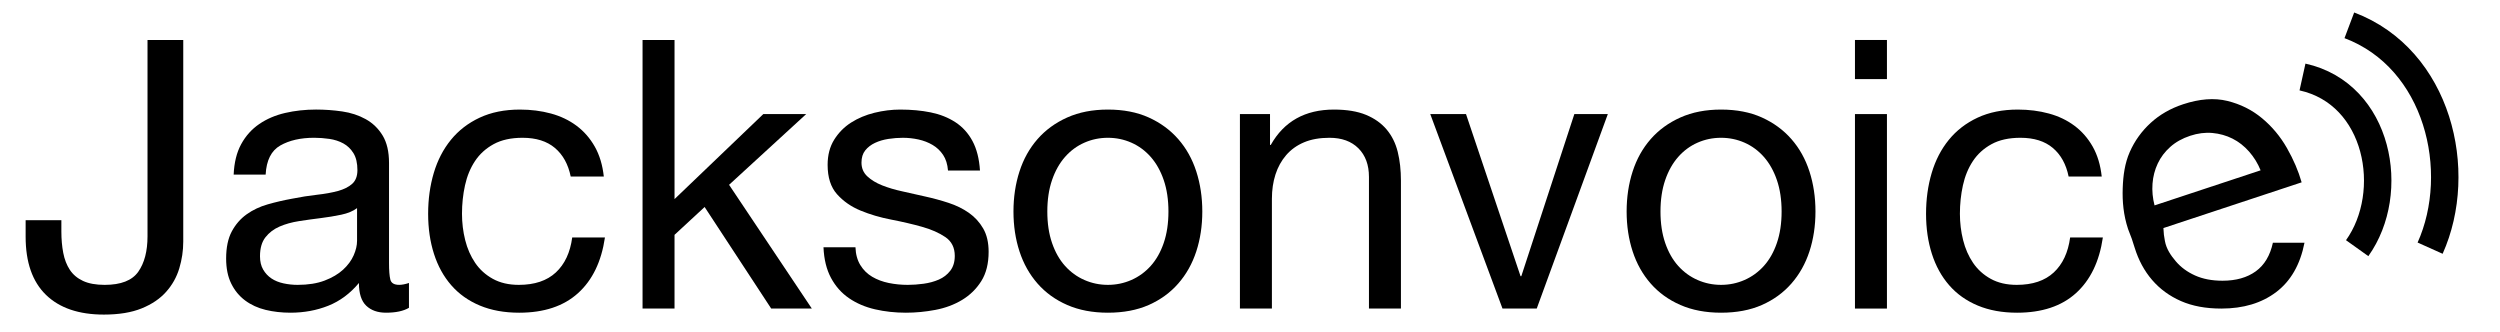
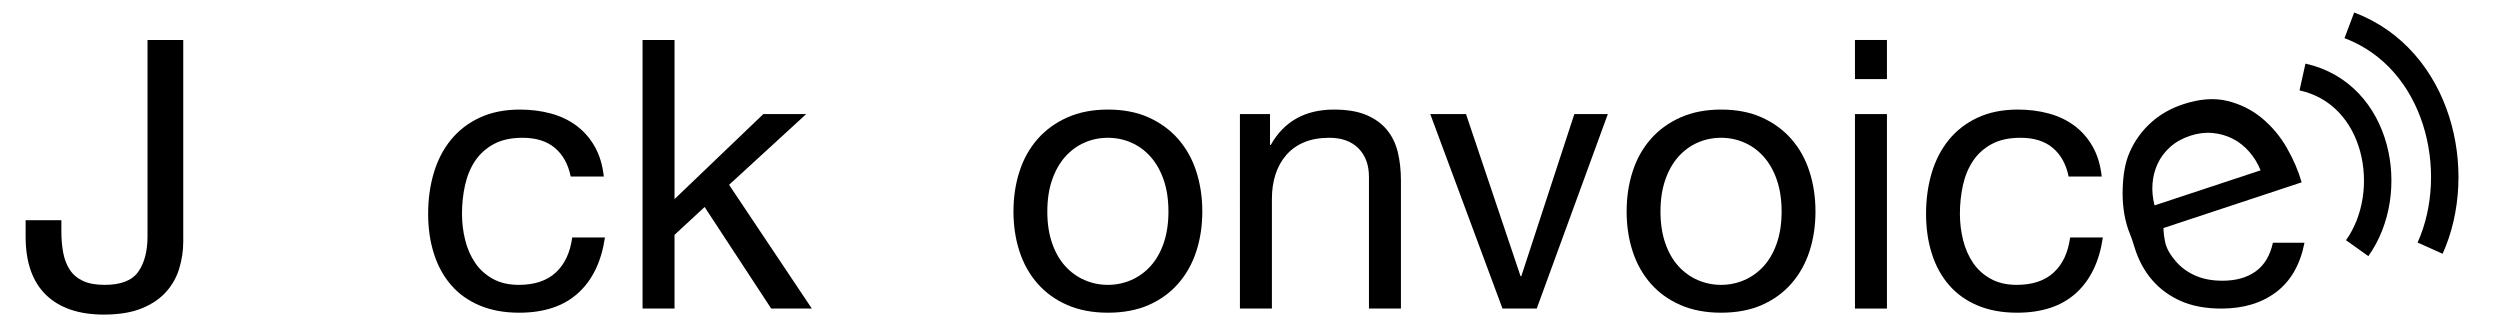
<svg xmlns="http://www.w3.org/2000/svg" version="1.1" id="Layer_1" x="0px" y="0px" width="319px" height="42.333px" viewBox="0 0 319 42.333" enable-background="new 0 0 319 42.333" xml:space="preserve">
  <g>
    <path d="M22.879,34.237c-0.336,1.121-0.896,2.121-1.68,3c-0.784,0.881-1.824,1.584-3.12,2.112   c-1.296,0.528-2.904,0.792-4.824,0.792c-3.2,0-5.664-0.84-7.392-2.52s-2.592-4.152-2.592-7.416v-2.112h4.56v1.44   c0,0.992,0.079,1.904,0.24,2.736c0.16,0.833,0.439,1.553,0.84,2.16c0.4,0.608,0.96,1.08,1.68,1.416s1.64,0.504,2.76,0.504   c2.08,0,3.511-0.56,4.296-1.68c0.784-1.12,1.176-2.624,1.176-4.512V5.101h4.56v25.728C23.383,31.981,23.215,33.118,22.879,34.237z" />
-     <path d="M49.255,39.901c-1.056,0-1.896-0.296-2.52-0.888s-0.936-1.56-0.936-2.904c-1.121,1.344-2.424,2.312-3.912,2.904   c-1.488,0.592-3.096,0.888-4.824,0.888c-1.121,0-2.177-0.12-3.168-0.36c-0.992-0.24-1.865-0.64-2.616-1.2   c-0.752-0.559-1.344-1.279-1.776-2.16c-0.432-0.88-0.648-1.944-0.648-3.192c0-1.408,0.24-2.56,0.72-3.456   c0.48-0.896,1.111-1.624,1.896-2.184c0.784-0.56,1.68-0.984,2.688-1.272c1.008-0.288,2.04-0.528,3.096-0.72   c1.12-0.223,2.184-0.392,3.192-0.504c1.008-0.112,1.896-0.271,2.664-0.48c0.768-0.208,1.375-0.512,1.824-0.912   c0.448-0.399,0.672-0.984,0.672-1.752c0-0.896-0.168-1.615-0.504-2.16c-0.336-0.543-0.768-0.96-1.296-1.248   c-0.528-0.288-1.121-0.48-1.776-0.576c-0.656-0.096-1.304-0.144-1.944-0.144c-1.728,0-3.168,0.329-4.32,0.984   c-1.152,0.656-1.776,1.896-1.872,3.72h-4.08c0.064-1.536,0.384-2.832,0.96-3.888s1.344-1.912,2.304-2.568   c0.96-0.656,2.064-1.128,3.312-1.416s2.56-0.432,3.936-0.432c1.12,0,2.232,0.081,3.336,0.24c1.104,0.16,2.104,0.488,3,0.984   c0.896,0.497,1.615,1.192,2.16,2.088c0.544,0.896,0.816,2.064,0.816,3.504v12.768c0,0.96,0.055,1.665,0.168,2.112   c0.112,0.448,0.487,0.672,1.128,0.672c0.352,0,0.768-0.08,1.248-0.24v3.168C51.479,39.693,50.503,39.901,49.255,39.901z    M43.543,27.397c-0.833,0.176-1.704,0.32-2.616,0.432c-0.912,0.112-1.832,0.24-2.76,0.384c-0.929,0.144-1.76,0.376-2.496,0.696   c-0.736,0.32-1.336,0.776-1.8,1.368c-0.464,0.593-0.696,1.4-0.696,2.424c0,0.672,0.136,1.24,0.408,1.704   c0.271,0.464,0.624,0.84,1.056,1.128c0.432,0.288,0.943,0.497,1.536,0.624c0.592,0.128,1.192,0.192,1.8,0.192   c1.344,0,2.496-0.184,3.456-0.552c0.96-0.367,1.744-0.832,2.352-1.392c0.608-0.56,1.056-1.168,1.344-1.824   c0.288-0.655,0.432-1.272,0.432-1.848v-4.176C45.047,26.941,44.375,27.222,43.543,27.397z" />
    <path d="M70.806,18.877c-1.024-0.864-2.4-1.296-4.128-1.296c-1.472,0-2.705,0.272-3.696,0.816c-0.992,0.544-1.784,1.265-2.376,2.16   c-0.593,0.896-1.016,1.928-1.272,3.096c-0.257,1.169-0.384,2.376-0.384,3.624c0,1.152,0.136,2.272,0.408,3.36   c0.271,1.088,0.696,2.056,1.272,2.904c0.576,0.848,1.328,1.528,2.256,2.04c0.928,0.512,2.032,0.768,3.312,0.768   c2.016,0,3.592-0.528,4.728-1.584c1.136-1.056,1.832-2.544,2.088-4.464h4.176c-0.449,3.072-1.592,5.44-3.432,7.104   c-1.84,1.664-4.344,2.496-7.512,2.496c-1.889,0-3.561-0.304-5.016-0.912c-1.457-0.608-2.672-1.472-3.648-2.592   c-0.977-1.12-1.712-2.456-2.208-4.008c-0.497-1.552-0.744-3.256-0.744-5.112c0-1.855,0.24-3.592,0.72-5.208   c0.48-1.615,1.207-3.024,2.184-4.224c0.976-1.2,2.2-2.144,3.672-2.832c1.471-0.688,3.184-1.032,5.136-1.032   c1.408,0,2.728,0.168,3.96,0.504c1.231,0.336,2.32,0.856,3.264,1.56c0.943,0.705,1.72,1.592,2.328,2.664   c0.607,1.073,0.991,2.345,1.152,3.816h-4.224C72.502,20.958,71.83,19.742,70.806,18.877z" />
    <path d="M86.07,5.101v20.304l11.328-10.848h5.472l-9.84,9.024l10.56,15.792h-5.184l-8.496-12.96l-3.84,3.552v9.408h-4.08V5.101   H86.07z" />
-     <path d="M109.782,33.829c0.384,0.624,0.888,1.121,1.512,1.488c0.624,0.368,1.328,0.632,2.112,0.792   c0.784,0.161,1.592,0.24,2.424,0.24c0.64,0,1.312-0.048,2.016-0.144c0.704-0.096,1.352-0.271,1.944-0.528   c0.592-0.256,1.08-0.632,1.464-1.128c0.384-0.496,0.576-1.128,0.576-1.896c0-1.056-0.401-1.855-1.2-2.4   c-0.8-0.543-1.8-0.984-3-1.32s-2.504-0.64-3.912-0.912c-1.408-0.271-2.712-0.655-3.912-1.152c-1.2-0.496-2.2-1.192-3-2.088   c-0.8-0.896-1.2-2.144-1.2-3.744c0-1.248,0.28-2.32,0.84-3.216c0.56-0.896,1.28-1.624,2.16-2.184   c0.879-0.56,1.872-0.976,2.976-1.248c1.104-0.271,2.2-0.408,3.288-0.408c1.408,0,2.704,0.12,3.888,0.36   c1.184,0.24,2.232,0.656,3.144,1.248c0.912,0.593,1.64,1.392,2.184,2.4c0.543,1.008,0.864,2.264,0.96,3.768h-4.08   c-0.064-0.799-0.272-1.464-0.624-1.992c-0.353-0.528-0.8-0.952-1.344-1.272c-0.545-0.32-1.145-0.552-1.8-0.696   c-0.656-0.144-1.32-0.216-1.992-0.216c-0.608,0-1.224,0.048-1.848,0.144s-1.192,0.264-1.704,0.504   c-0.512,0.24-0.928,0.56-1.248,0.96c-0.32,0.4-0.48,0.92-0.48,1.56c0,0.704,0.248,1.289,0.744,1.752   c0.496,0.464,1.128,0.848,1.896,1.152c0.768,0.305,1.632,0.561,2.592,0.768c0.96,0.208,1.92,0.425,2.88,0.648   c1.023,0.225,2.023,0.497,3,0.816c0.976,0.32,1.839,0.744,2.592,1.272c0.751,0.528,1.36,1.192,1.824,1.992   c0.464,0.8,0.696,1.792,0.696,2.976c0,1.504-0.312,2.752-0.936,3.744c-0.624,0.992-1.44,1.792-2.448,2.4   c-1.008,0.608-2.144,1.032-3.408,1.272c-1.265,0.24-2.52,0.36-3.768,0.36c-1.376,0-2.688-0.144-3.936-0.432   c-1.248-0.288-2.352-0.76-3.312-1.416c-0.96-0.656-1.728-1.52-2.304-2.592c-0.576-1.072-0.896-2.376-0.96-3.912h4.08   C109.189,32.446,109.398,33.205,109.782,33.829z" />
    <path d="M130.086,21.877c0.511-1.584,1.279-2.959,2.304-4.128c1.024-1.168,2.288-2.088,3.792-2.76   c1.504-0.672,3.232-1.008,5.184-1.008c1.984,0,3.72,0.336,5.208,1.008c1.488,0.672,2.744,1.592,3.768,2.76   c1.024,1.168,1.792,2.544,2.304,4.128c0.511,1.584,0.768,3.288,0.768,5.112c0,1.824-0.257,3.521-0.768,5.088   c-0.512,1.568-1.28,2.936-2.304,4.104c-1.024,1.168-2.28,2.081-3.768,2.736c-1.488,0.656-3.224,0.984-5.208,0.984   c-1.952,0-3.68-0.328-5.184-0.984c-1.504-0.655-2.768-1.567-3.792-2.736c-1.024-1.168-1.792-2.536-2.304-4.104   c-0.512-1.567-0.768-3.264-0.768-5.088C129.318,25.165,129.574,23.461,130.086,21.877z M134.238,30.997   c0.4,1.168,0.952,2.144,1.656,2.928c0.703,0.785,1.527,1.385,2.472,1.8c0.944,0.416,1.944,0.624,3,0.624   c1.056,0,2.056-0.208,3-0.624c0.944-0.416,1.768-1.016,2.472-1.8c0.704-0.784,1.255-1.759,1.656-2.928   c0.4-1.168,0.6-2.503,0.6-4.008c0-1.504-0.2-2.84-0.6-4.008c-0.4-1.167-0.952-2.152-1.656-2.952   c-0.704-0.799-1.528-1.408-2.472-1.824c-0.944-0.416-1.944-0.624-3-0.624c-1.056,0-2.056,0.208-3,0.624   c-0.944,0.416-1.769,1.024-2.472,1.824c-0.705,0.8-1.256,1.785-1.656,2.952c-0.4,1.168-0.6,2.504-0.6,4.008   C133.638,28.494,133.837,29.829,134.238,30.997z" />
    <path d="M162.054,14.557v3.936h0.096c1.696-3.008,4.384-4.512,8.064-4.512c1.632,0,2.992,0.224,4.08,0.672   c1.087,0.449,1.968,1.073,2.64,1.872c0.672,0.8,1.144,1.752,1.416,2.856c0.271,1.104,0.408,2.328,0.408,3.672v16.32h-4.08v-16.8   c0-1.536-0.449-2.752-1.344-3.648c-0.896-0.895-2.128-1.344-3.696-1.344c-1.248,0-2.328,0.192-3.24,0.576   c-0.912,0.384-1.672,0.928-2.28,1.632c-0.608,0.704-1.064,1.528-1.368,2.472c-0.304,0.944-0.456,1.976-0.456,3.096v14.016h-4.08   V14.557H162.054z" />
    <path d="M191.718,39.373l-9.216-24.816h4.56l6.96,20.688h0.096l6.768-20.688h4.272l-9.072,24.816H191.718z" />
    <path d="M208.326,21.877c0.511-1.584,1.279-2.959,2.304-4.128c1.024-1.168,2.288-2.088,3.792-2.76   c1.504-0.672,3.232-1.008,5.184-1.008c1.984,0,3.72,0.336,5.208,1.008c1.488,0.672,2.744,1.592,3.768,2.76   c1.024,1.168,1.792,2.544,2.304,4.128c0.511,1.584,0.768,3.288,0.768,5.112c0,1.824-0.257,3.521-0.768,5.088   c-0.512,1.568-1.28,2.936-2.304,4.104c-1.024,1.168-2.28,2.081-3.768,2.736c-1.488,0.656-3.224,0.984-5.208,0.984   c-1.952,0-3.68-0.328-5.184-0.984c-1.504-0.655-2.768-1.567-3.792-2.736c-1.024-1.168-1.792-2.536-2.304-4.104   c-0.512-1.567-0.768-3.264-0.768-5.088C207.558,25.165,207.813,23.461,208.326,21.877z M212.478,30.997   c0.4,1.168,0.952,2.144,1.656,2.928c0.703,0.785,1.527,1.385,2.472,1.8c0.944,0.416,1.944,0.624,3,0.624   c1.056,0,2.056-0.208,3-0.624c0.944-0.416,1.768-1.016,2.472-1.8c0.704-0.784,1.255-1.759,1.656-2.928   c0.4-1.168,0.6-2.503,0.6-4.008c0-1.504-0.2-2.84-0.6-4.008c-0.4-1.167-0.952-2.152-1.656-2.952   c-0.704-0.799-1.528-1.408-2.472-1.824c-0.944-0.416-1.944-0.624-3-0.624c-1.056,0-2.056,0.208-3,0.624   c-0.944,0.416-1.769,1.024-2.472,1.824c-0.705,0.8-1.256,1.785-1.656,2.952c-0.4,1.168-0.6,2.504-0.6,4.008   C211.877,28.494,212.077,29.829,212.478,30.997z" />
    <path d="M236.693,10.094V5.101h4.08v4.992H236.693z M240.773,14.557v24.816h-4.08V14.557H240.773z" />
    <path d="M261.94,18.877c-1.024-0.864-2.4-1.296-4.128-1.296c-1.473,0-2.705,0.272-3.696,0.816c-0.992,0.544-1.784,1.265-2.376,2.16   c-0.593,0.896-1.016,1.928-1.272,3.096c-0.257,1.169-0.384,2.376-0.384,3.624c0,1.152,0.136,2.272,0.408,3.36   c0.271,1.088,0.696,2.056,1.272,2.904c0.576,0.848,1.328,1.528,2.256,2.04c0.928,0.512,2.031,0.768,3.312,0.768   c2.016,0,3.592-0.528,4.729-1.584c1.135-1.056,1.831-2.544,2.088-4.464h4.176c-0.448,3.072-1.593,5.44-3.432,7.104   c-1.841,1.664-4.345,2.496-7.513,2.496c-1.889,0-3.56-0.304-5.016-0.912c-1.457-0.608-2.672-1.472-3.648-2.592   c-0.977-1.12-1.712-2.456-2.208-4.008c-0.497-1.552-0.744-3.256-0.744-5.112c0-1.855,0.24-3.592,0.72-5.208   c0.48-1.615,1.207-3.024,2.184-4.224c0.976-1.2,2.2-2.144,3.672-2.832c1.472-0.688,3.184-1.032,5.137-1.032   c1.407,0,2.728,0.168,3.96,0.504c1.231,0.336,2.319,0.856,3.264,1.56c0.943,0.705,1.72,1.592,2.328,2.664   c0.607,1.073,0.991,2.345,1.151,3.816h-4.224C263.636,20.958,262.964,19.742,261.94,18.877z" />
    <path d="M290.451,37.262c-1.855,1.409-4.192,2.112-7.008,2.112c-1.984,0-3.704-0.32-5.16-0.96s-2.681-1.536-3.672-2.688   c-0.992-1.152-1.736-2.527-2.231-4.128c-0.497-1.6-0.184-0.598-0.838-2.371c-0.593-1.792-0.74-3.523-0.685-5.193   c0.055-1.669,0.273-3.214,0.898-4.635c0.626-1.42,1.515-2.657,2.665-3.713c1.151-1.054,2.531-1.848,4.142-2.381   c2.096-0.693,3.979-0.835,5.648-0.427c1.669,0.409,3.142,1.144,4.419,2.204c1.278,1.061,2.337,2.328,3.179,3.802   c0.841,1.474,1.468,2.936,1.88,4.383L276.051,29.1c0.083,1.048,0.022,0.705,0.193,1.657c0.18,1.002,0.752,1.84,1.393,2.592   c0.64,0.752,1.455,1.353,2.448,1.8c0.991,0.448,2.159,0.672,3.504,0.672c1.728,0,3.144-0.4,4.248-1.2   c1.104-0.799,1.831-2.016,2.184-3.648h4.032C293.507,33.758,292.307,35.854,290.451,37.262z M286.981,19.34   c-0.621-0.704-1.325-1.255-2.114-1.652c-0.788-0.397-1.643-0.636-2.564-0.72c-0.921-0.082-1.867,0.036-2.839,0.358   c-1.003,0.332-1.849,0.806-2.539,1.421c-0.69,0.616-1.223,1.323-1.598,2.121c-0.376,0.799-0.599,1.657-0.667,2.571   c-0.068,0.916,0.018,1.839,0.259,2.771l13.535-4.476C288.092,20.843,287.601,20.045,286.981,19.34z" />
  </g>
  <path fill="none" stroke="#000000" stroke-width="3.5" stroke-miterlimit="10" d="M293.798,9.825  c9.747,2.156,12.065,14.715,6.977,21.842" />
  <path fill="none" stroke="#000000" stroke-width="3.5" stroke-miterlimit="10" d="M299.776,3.23  c11.321,4.27,14.724,18.603,10.307,28.436" />
</svg>